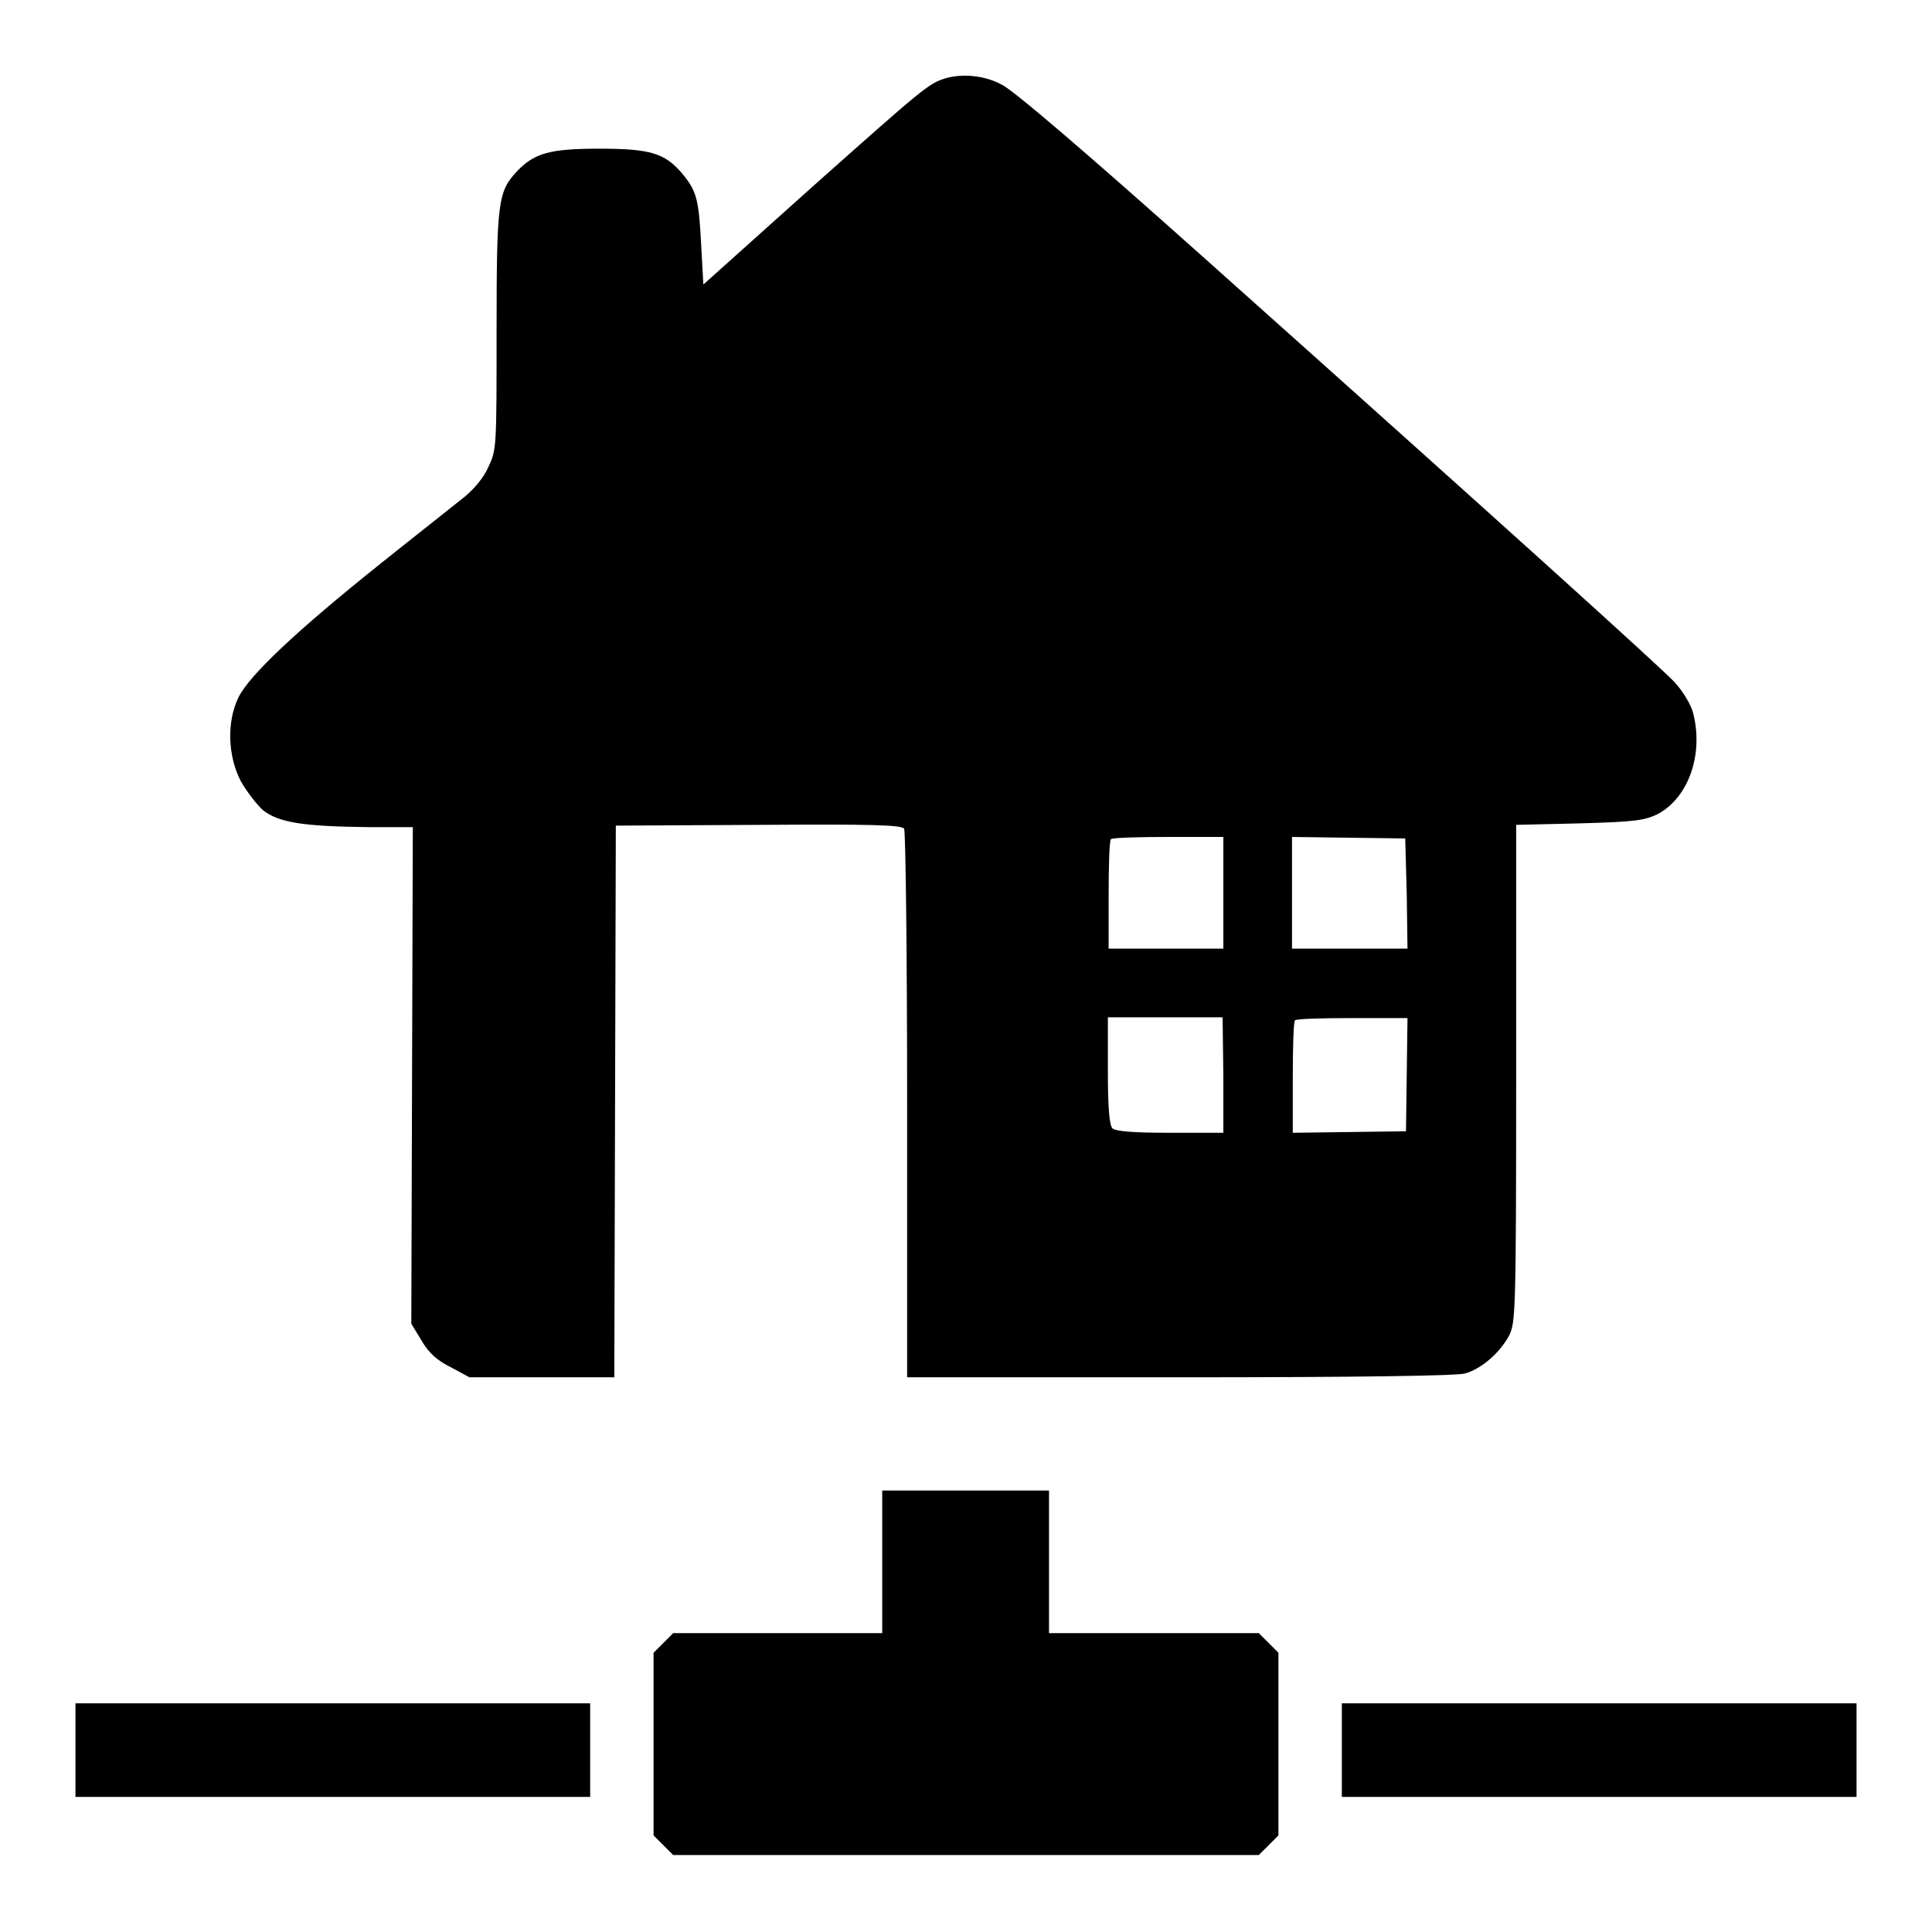
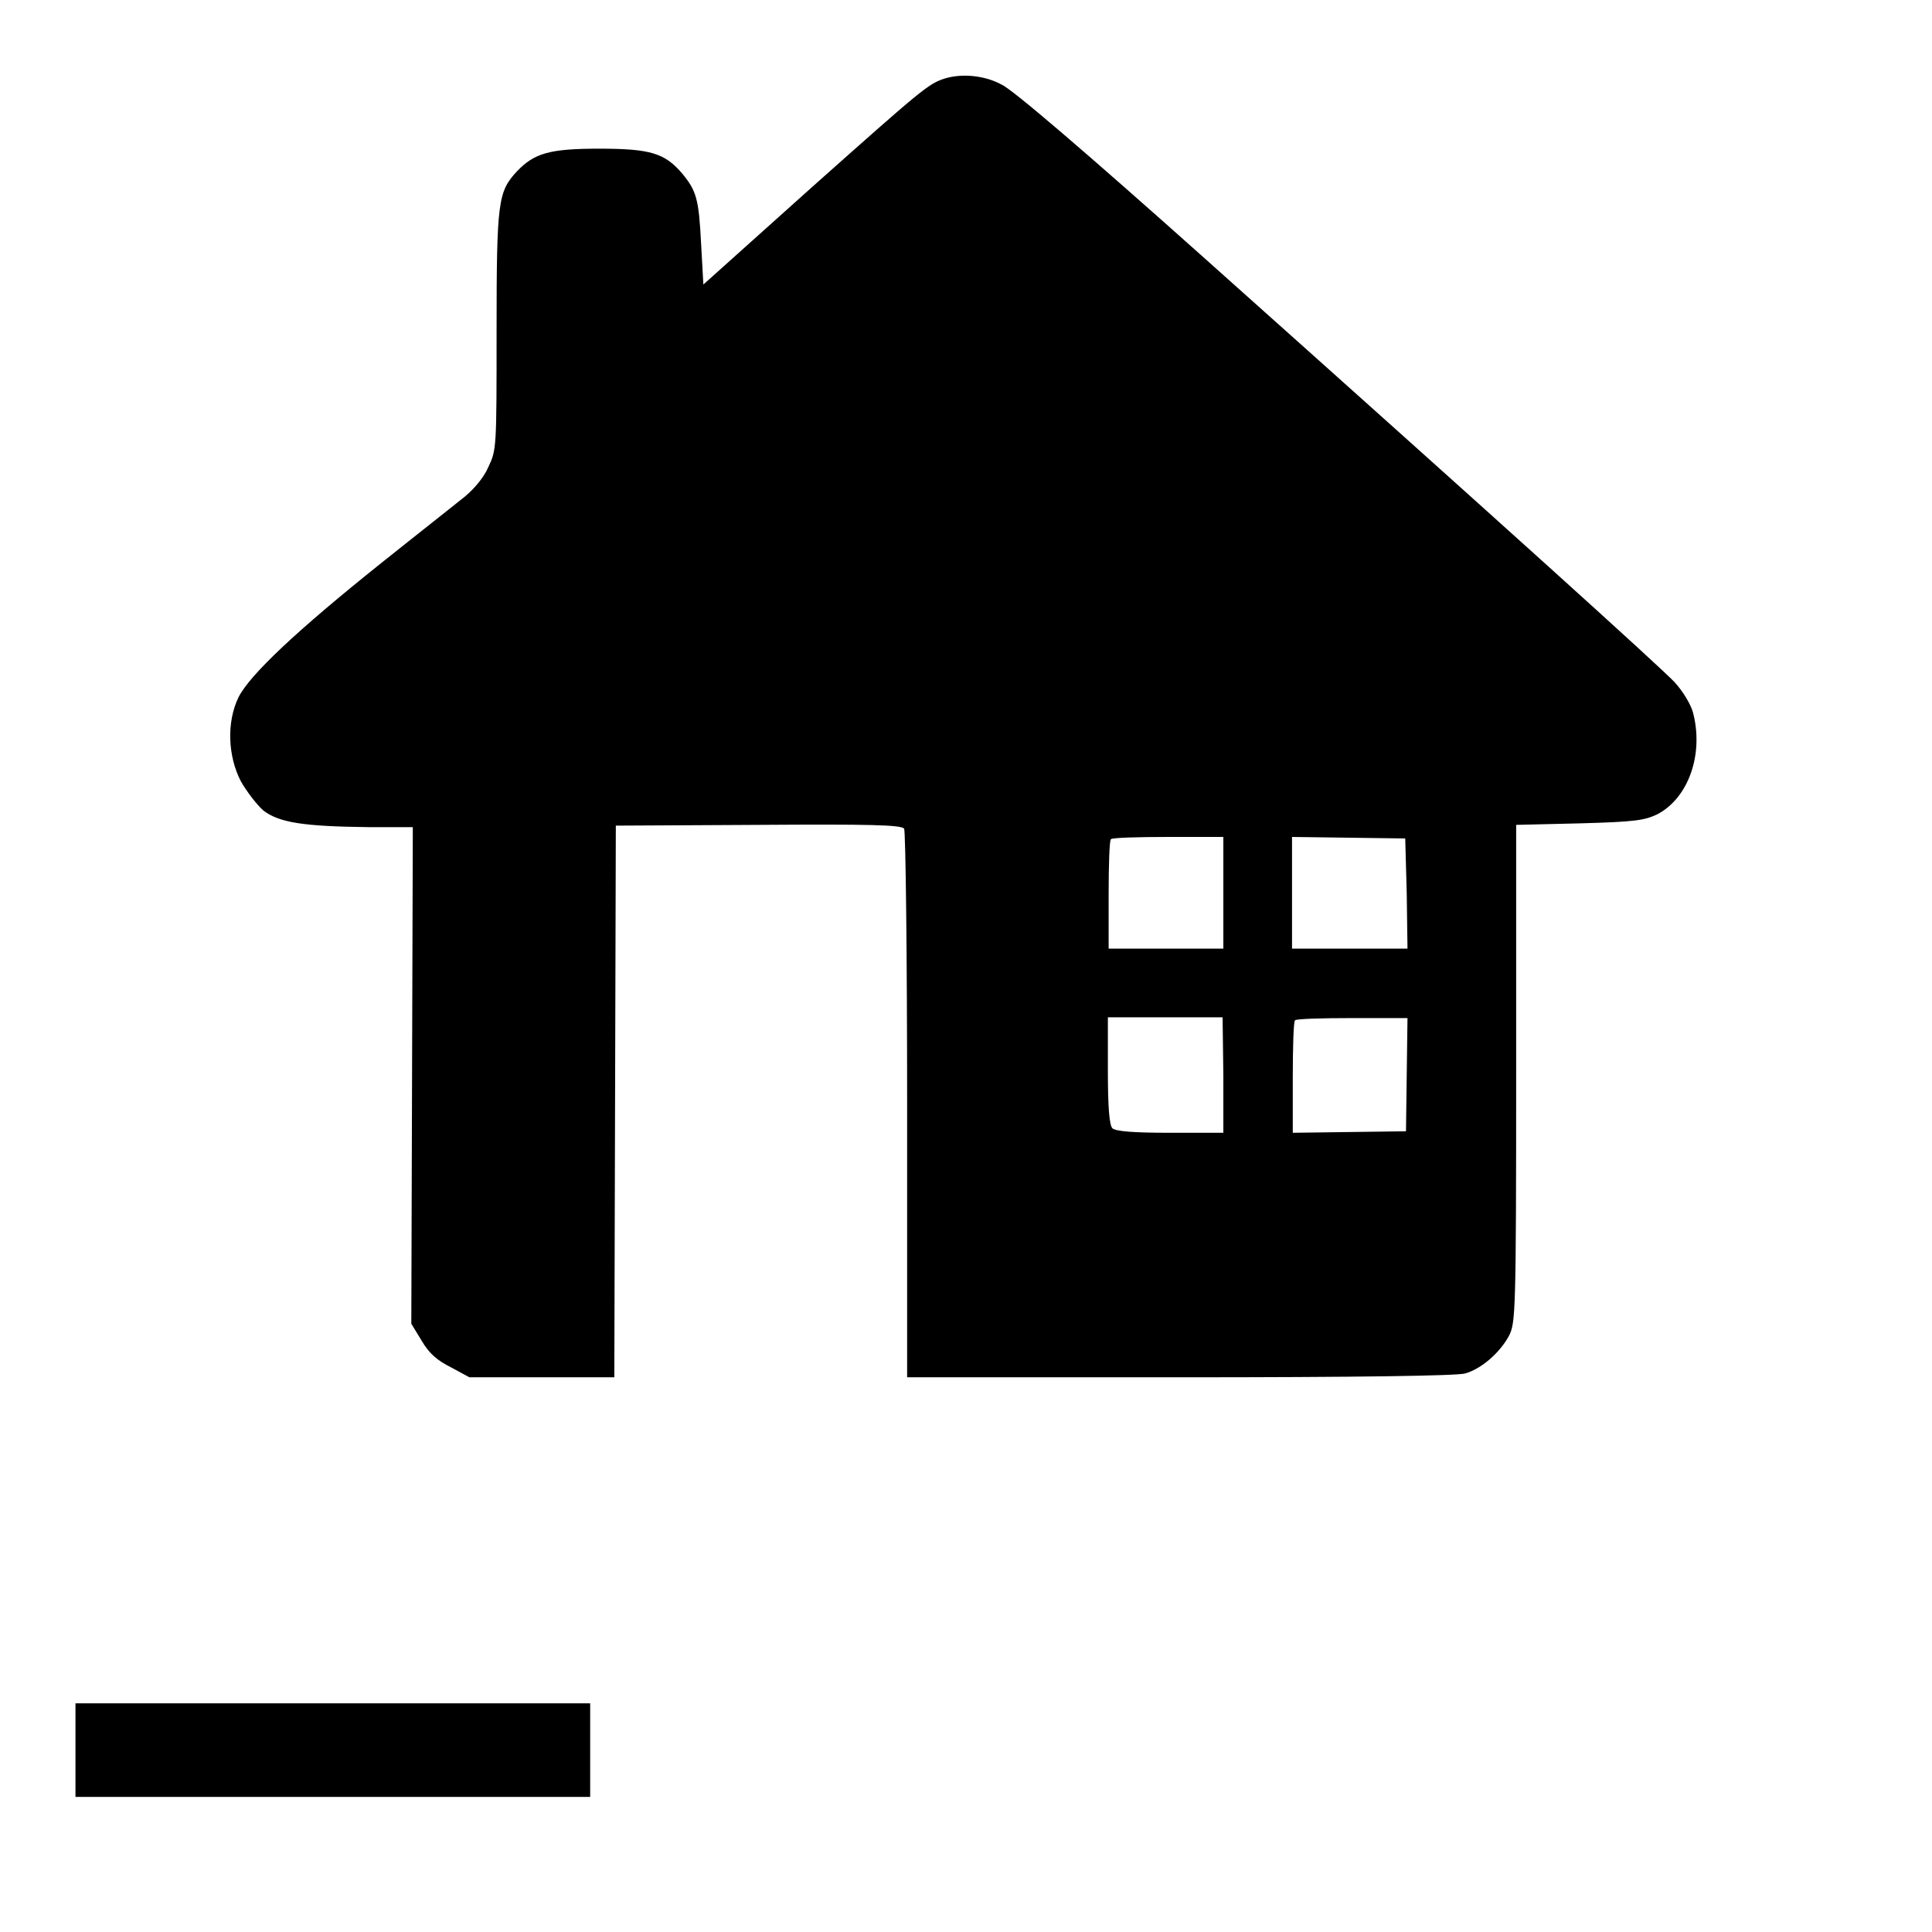
<svg xmlns="http://www.w3.org/2000/svg" version="1.1" x="0px" y="0px" viewBox="0 0 256 256" enable-background="new 0 0 256 256" xml:space="preserve">
  <g>
    <g>
      <g>
        <path fill="#000000" d="M125.2,10.4c-2.2,0.7-3,1.4-17.5,14.3l-14.5,13l-0.3-5.4c-0.3-5.9-0.6-7-2.5-9.3c-2.3-2.7-4.2-3.3-11-3.3c-6.6,0-8.6,0.6-10.9,3c-2.5,2.7-2.7,3.9-2.7,21.1c0,15.6,0,15.8-1.1,18.1c-0.6,1.4-1.9,2.9-3.1,3.9c-1.1,0.9-6.2,4.9-11.2,8.9c-11,8.8-17.3,14.7-18.8,17.7c-1.6,3.3-1.4,7.8,0.3,11.1c0.8,1.4,2.1,3.1,3,3.9c2.1,1.6,5.3,2.1,13.9,2.2h5.9l-0.1,32.9l-0.1,32.9l1.4,2.3c1,1.7,2.1,2.6,3.9,3.5l2.4,1.3h9.6h9.6l0.1-36.6l0.1-36.5l18.9-0.1c14.8-0.1,18.9,0,19.3,0.5c0.2,0.3,0.4,16.8,0.4,36.6v36.1h36.1c23.7,0,36.6-0.2,37.8-0.5c2.2-0.6,4.7-2.8,5.9-5.1c0.8-1.7,0.9-3,0.9-34.7v-32.9l8.4-0.2c7.4-0.2,8.6-0.4,10.3-1.2c4.2-2.2,6.2-8.1,4.7-13.6c-0.3-1-1.3-2.7-2.4-3.9c-2.1-2.2-22-20.2-62.2-56.1c-15.9-14.2-25.6-22.5-27-23.1C130.5,10,127.5,9.7,125.2,10.4z M162.1,118.3v7.4h-7.6h-7.6v-7.1c0-3.9,0.1-7.2,0.3-7.4c0.1-0.2,3.6-0.3,7.6-0.3h7.3V118.3z M186.4,118.4l0.1,7.3h-7.7h-7.6v-7.4v-7.4l7.5,0.1l7.5,0.1L186.4,118.4z M162.1,142.5v7.6h-7.1c-4.9,0-7.2-0.2-7.6-0.6c-0.4-0.4-0.6-2.7-0.6-7.6v-7.1h7.6h7.6L162.1,142.5L162.1,142.5z M186.4,142.4l-0.1,7.5l-7.5,0.1l-7.5,0.1v-7.3c0-4,0.1-7.5,0.3-7.6c0.1-0.2,3.6-0.3,7.6-0.3h7.3L186.4,142.4z" />
-         <path fill="#000000" d="M116.9,207v9.4h-13.9H89.2l-1.3,1.3l-1.3,1.3v12.1v12.1l1.3,1.3l1.3,1.3H128h38.8l1.3-1.3l1.3-1.3v-12.1v-12.1l-1.3-1.3l-1.3-1.3h-13.9h-13.9V207v-9.5H128h-11.1V207z" />
        <path fill="#000000" d="M10,231.9v6.2h34.1h34.1v-6.2v-6.2H44.1H10V231.9z" />
-         <path fill="#000000" d="M177.8,231.9v6.2h34.1H246v-6.2v-6.2h-34.1h-34.1V231.9z" />
      </g>
    </g>
  </g>
</svg>